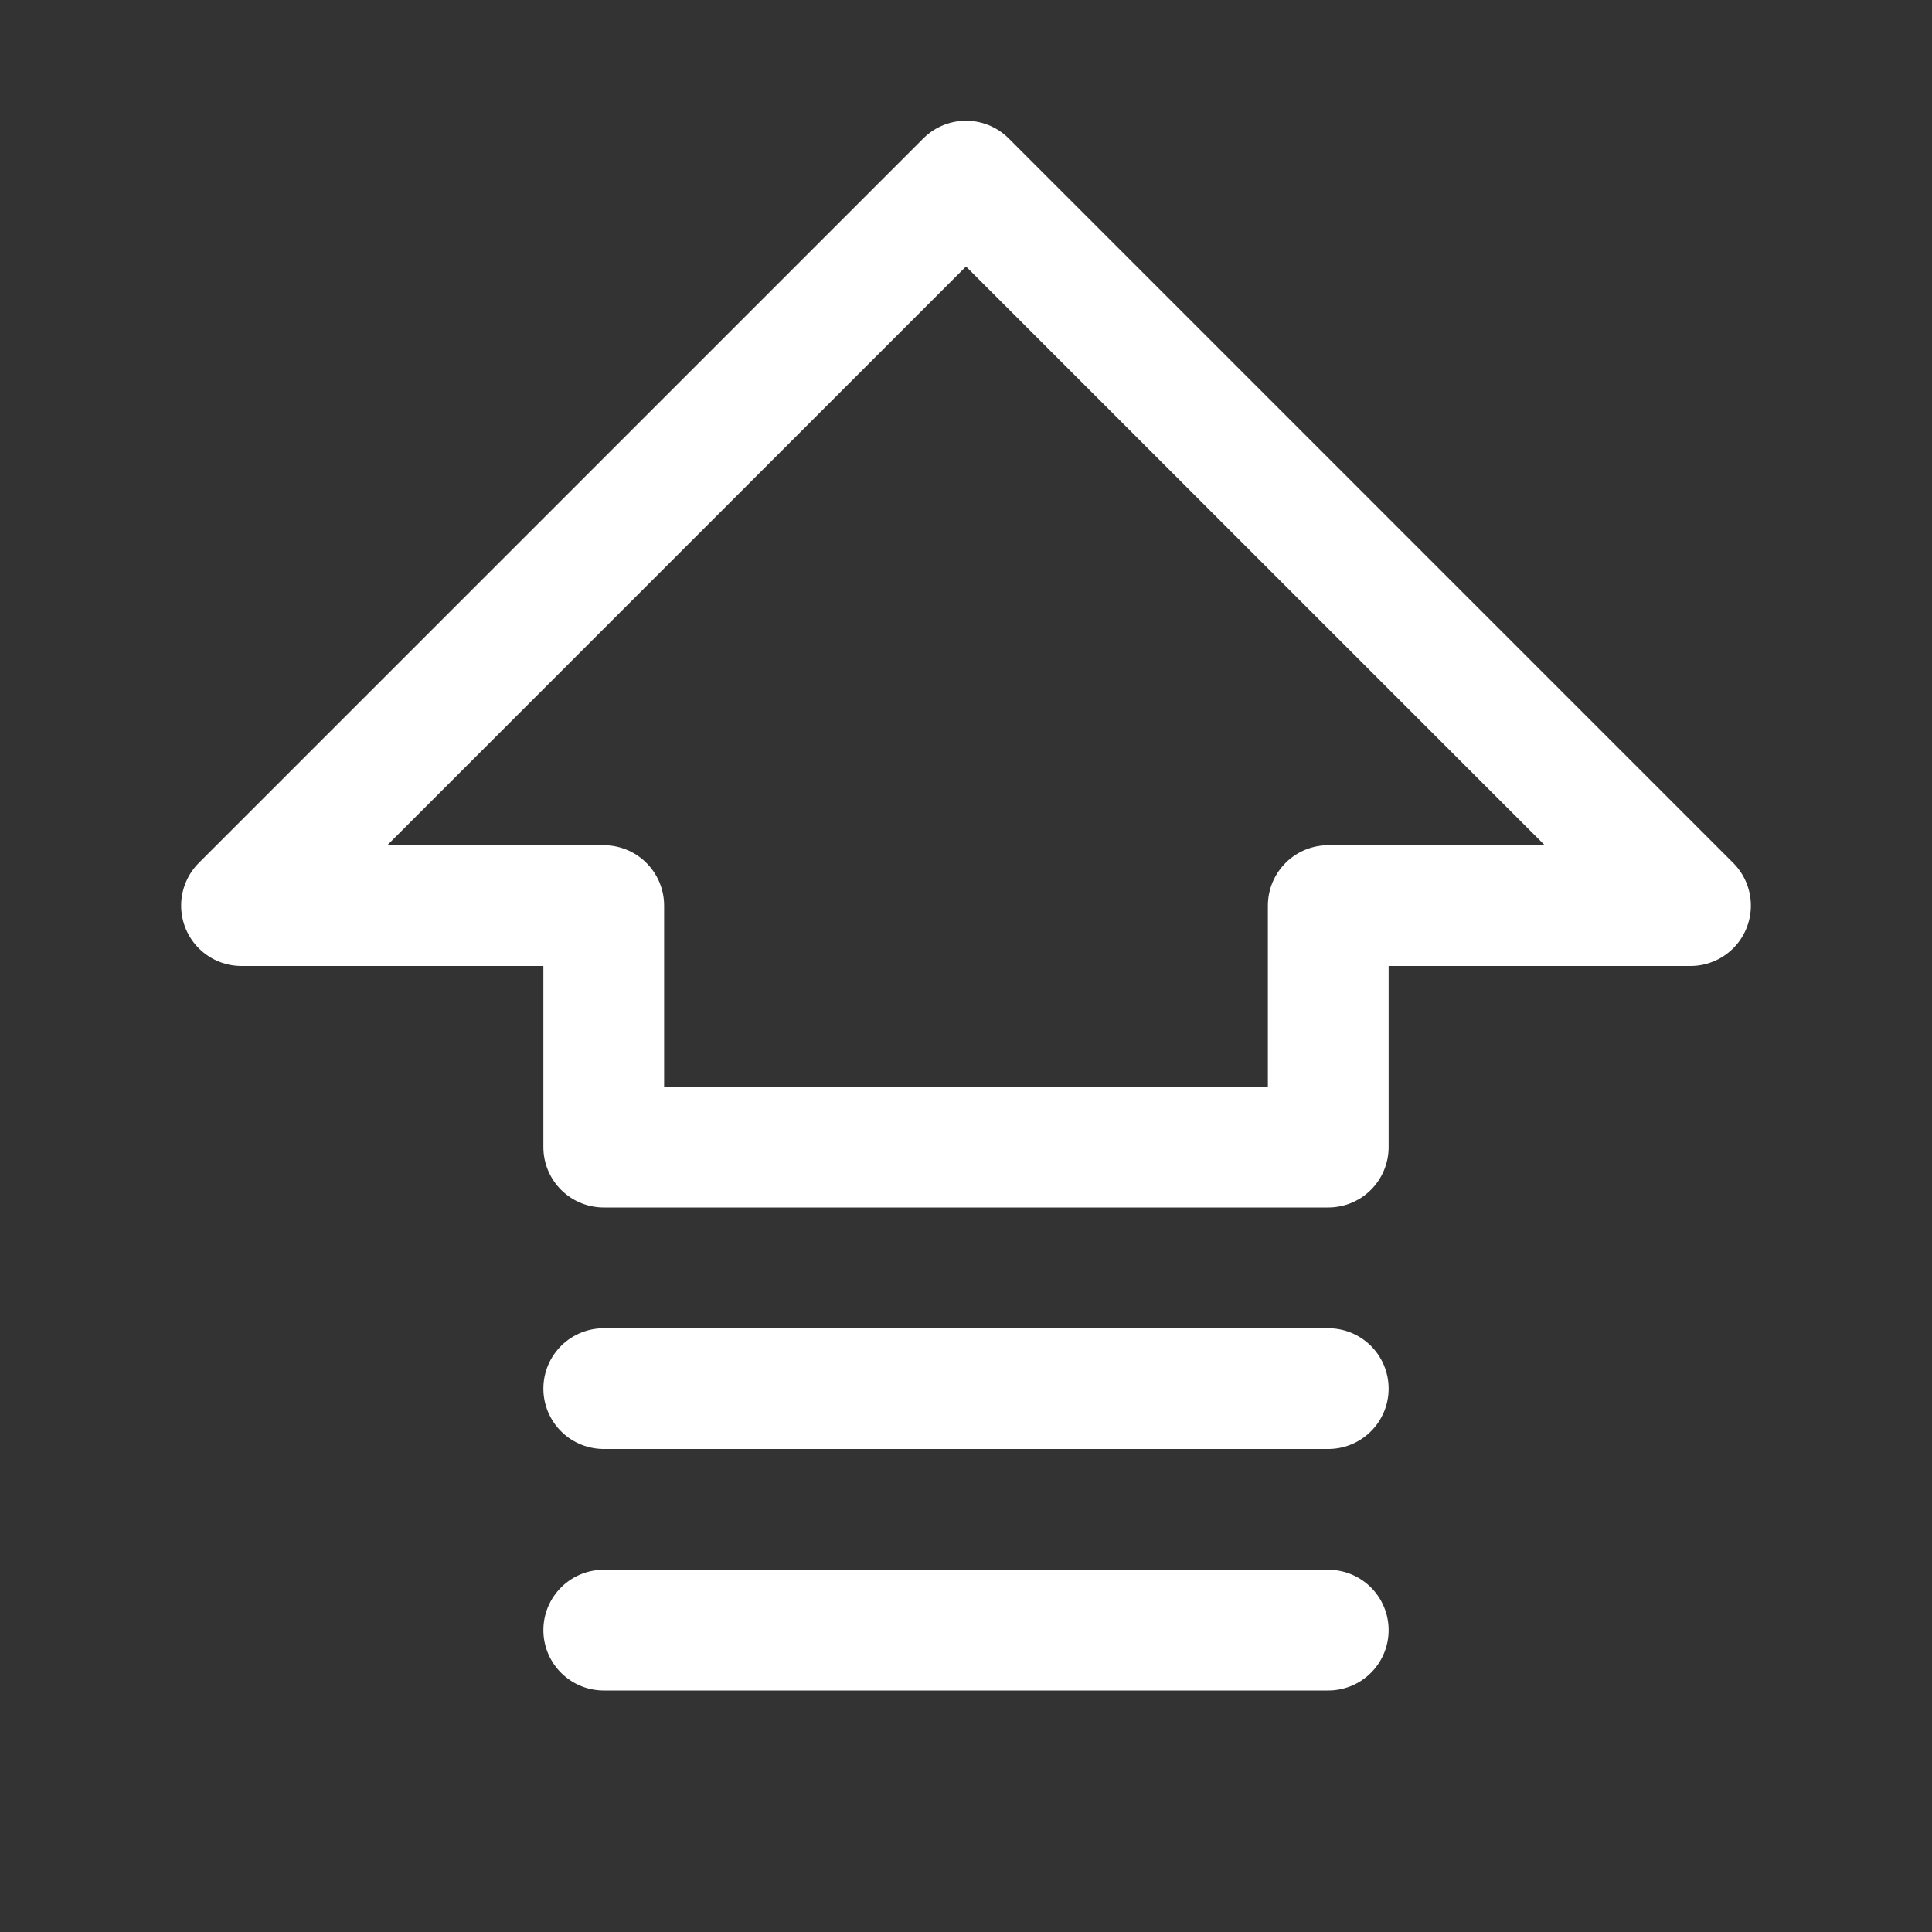
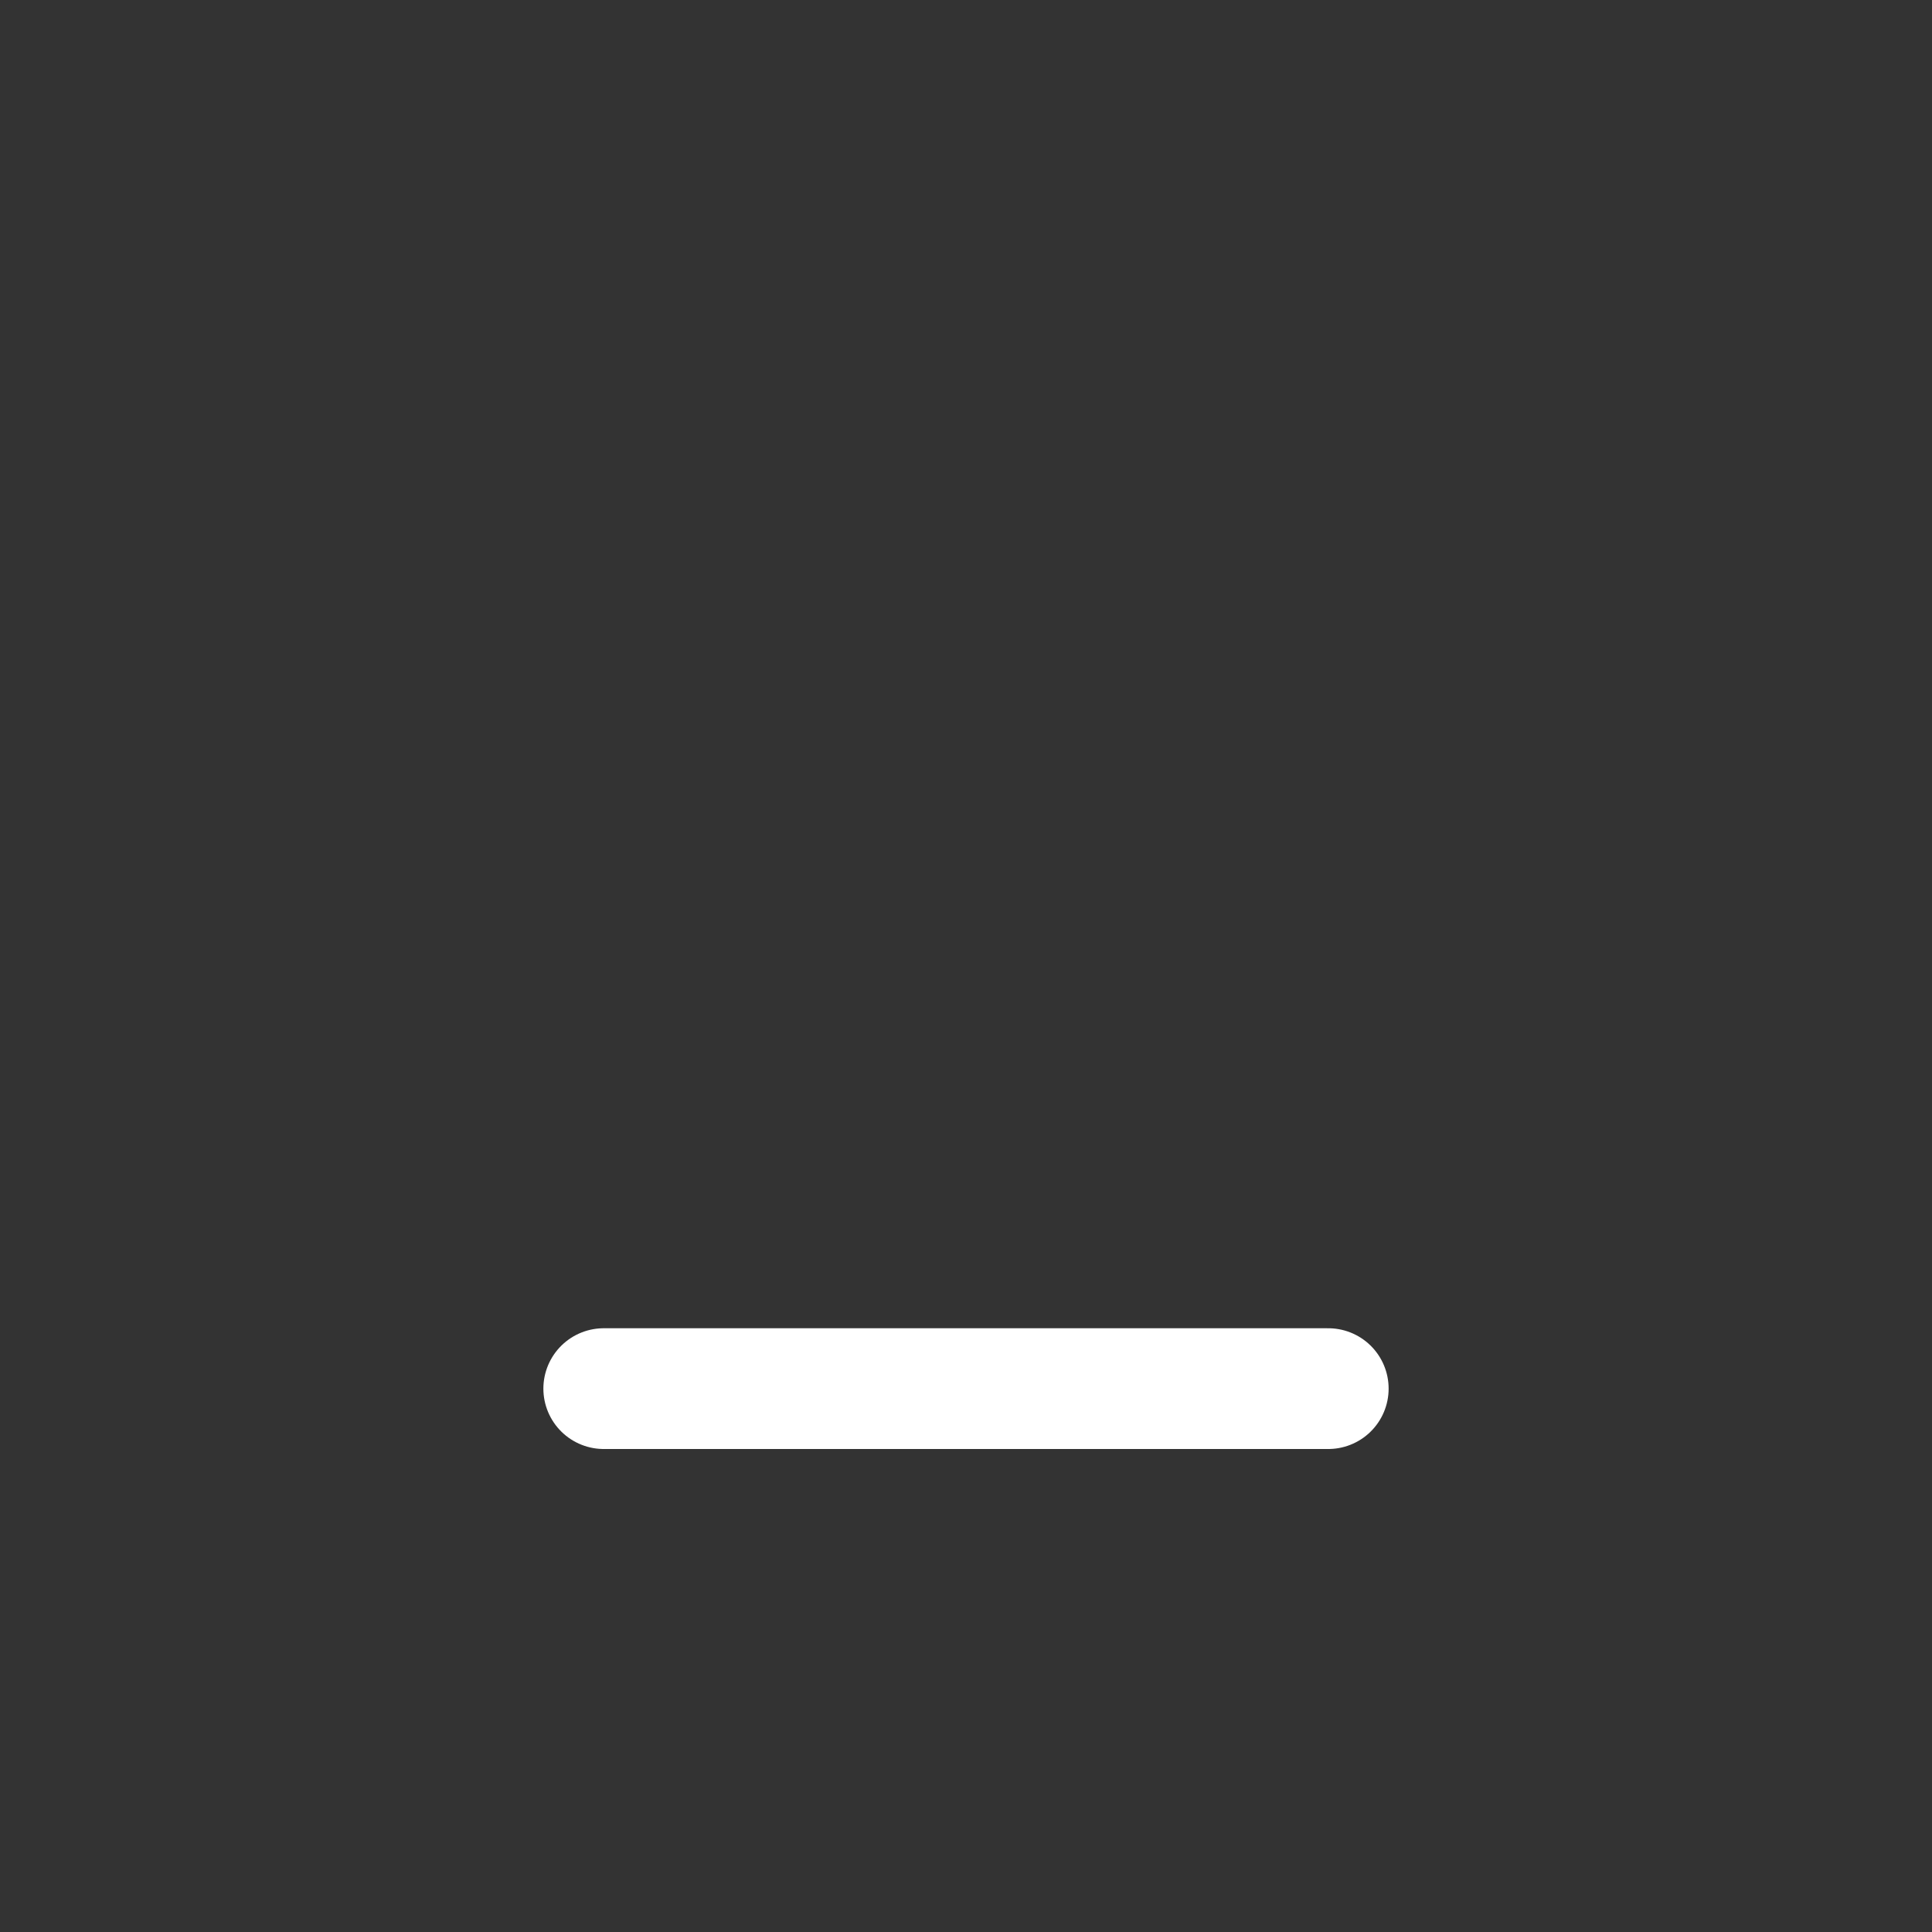
<svg xmlns="http://www.w3.org/2000/svg" width="32" height="32" viewBox="0 0 32 32" fill="none">
  <rect x="0" y="0" width="32" height="32" fill="#333333" stroke="none" />
-   <path d="M4 15L16 3L28 15H22V19H10V15H4Z" stroke="white" stroke-width="2" stroke-linecap="round" stroke-linejoin="round" />
-   <path d="M22 27H10" stroke="white" stroke-width="2" stroke-linecap="round" stroke-linejoin="round" />
  <path d="M22 23H10" stroke="white" stroke-width="2" stroke-linecap="round" stroke-linejoin="round" />
</svg>